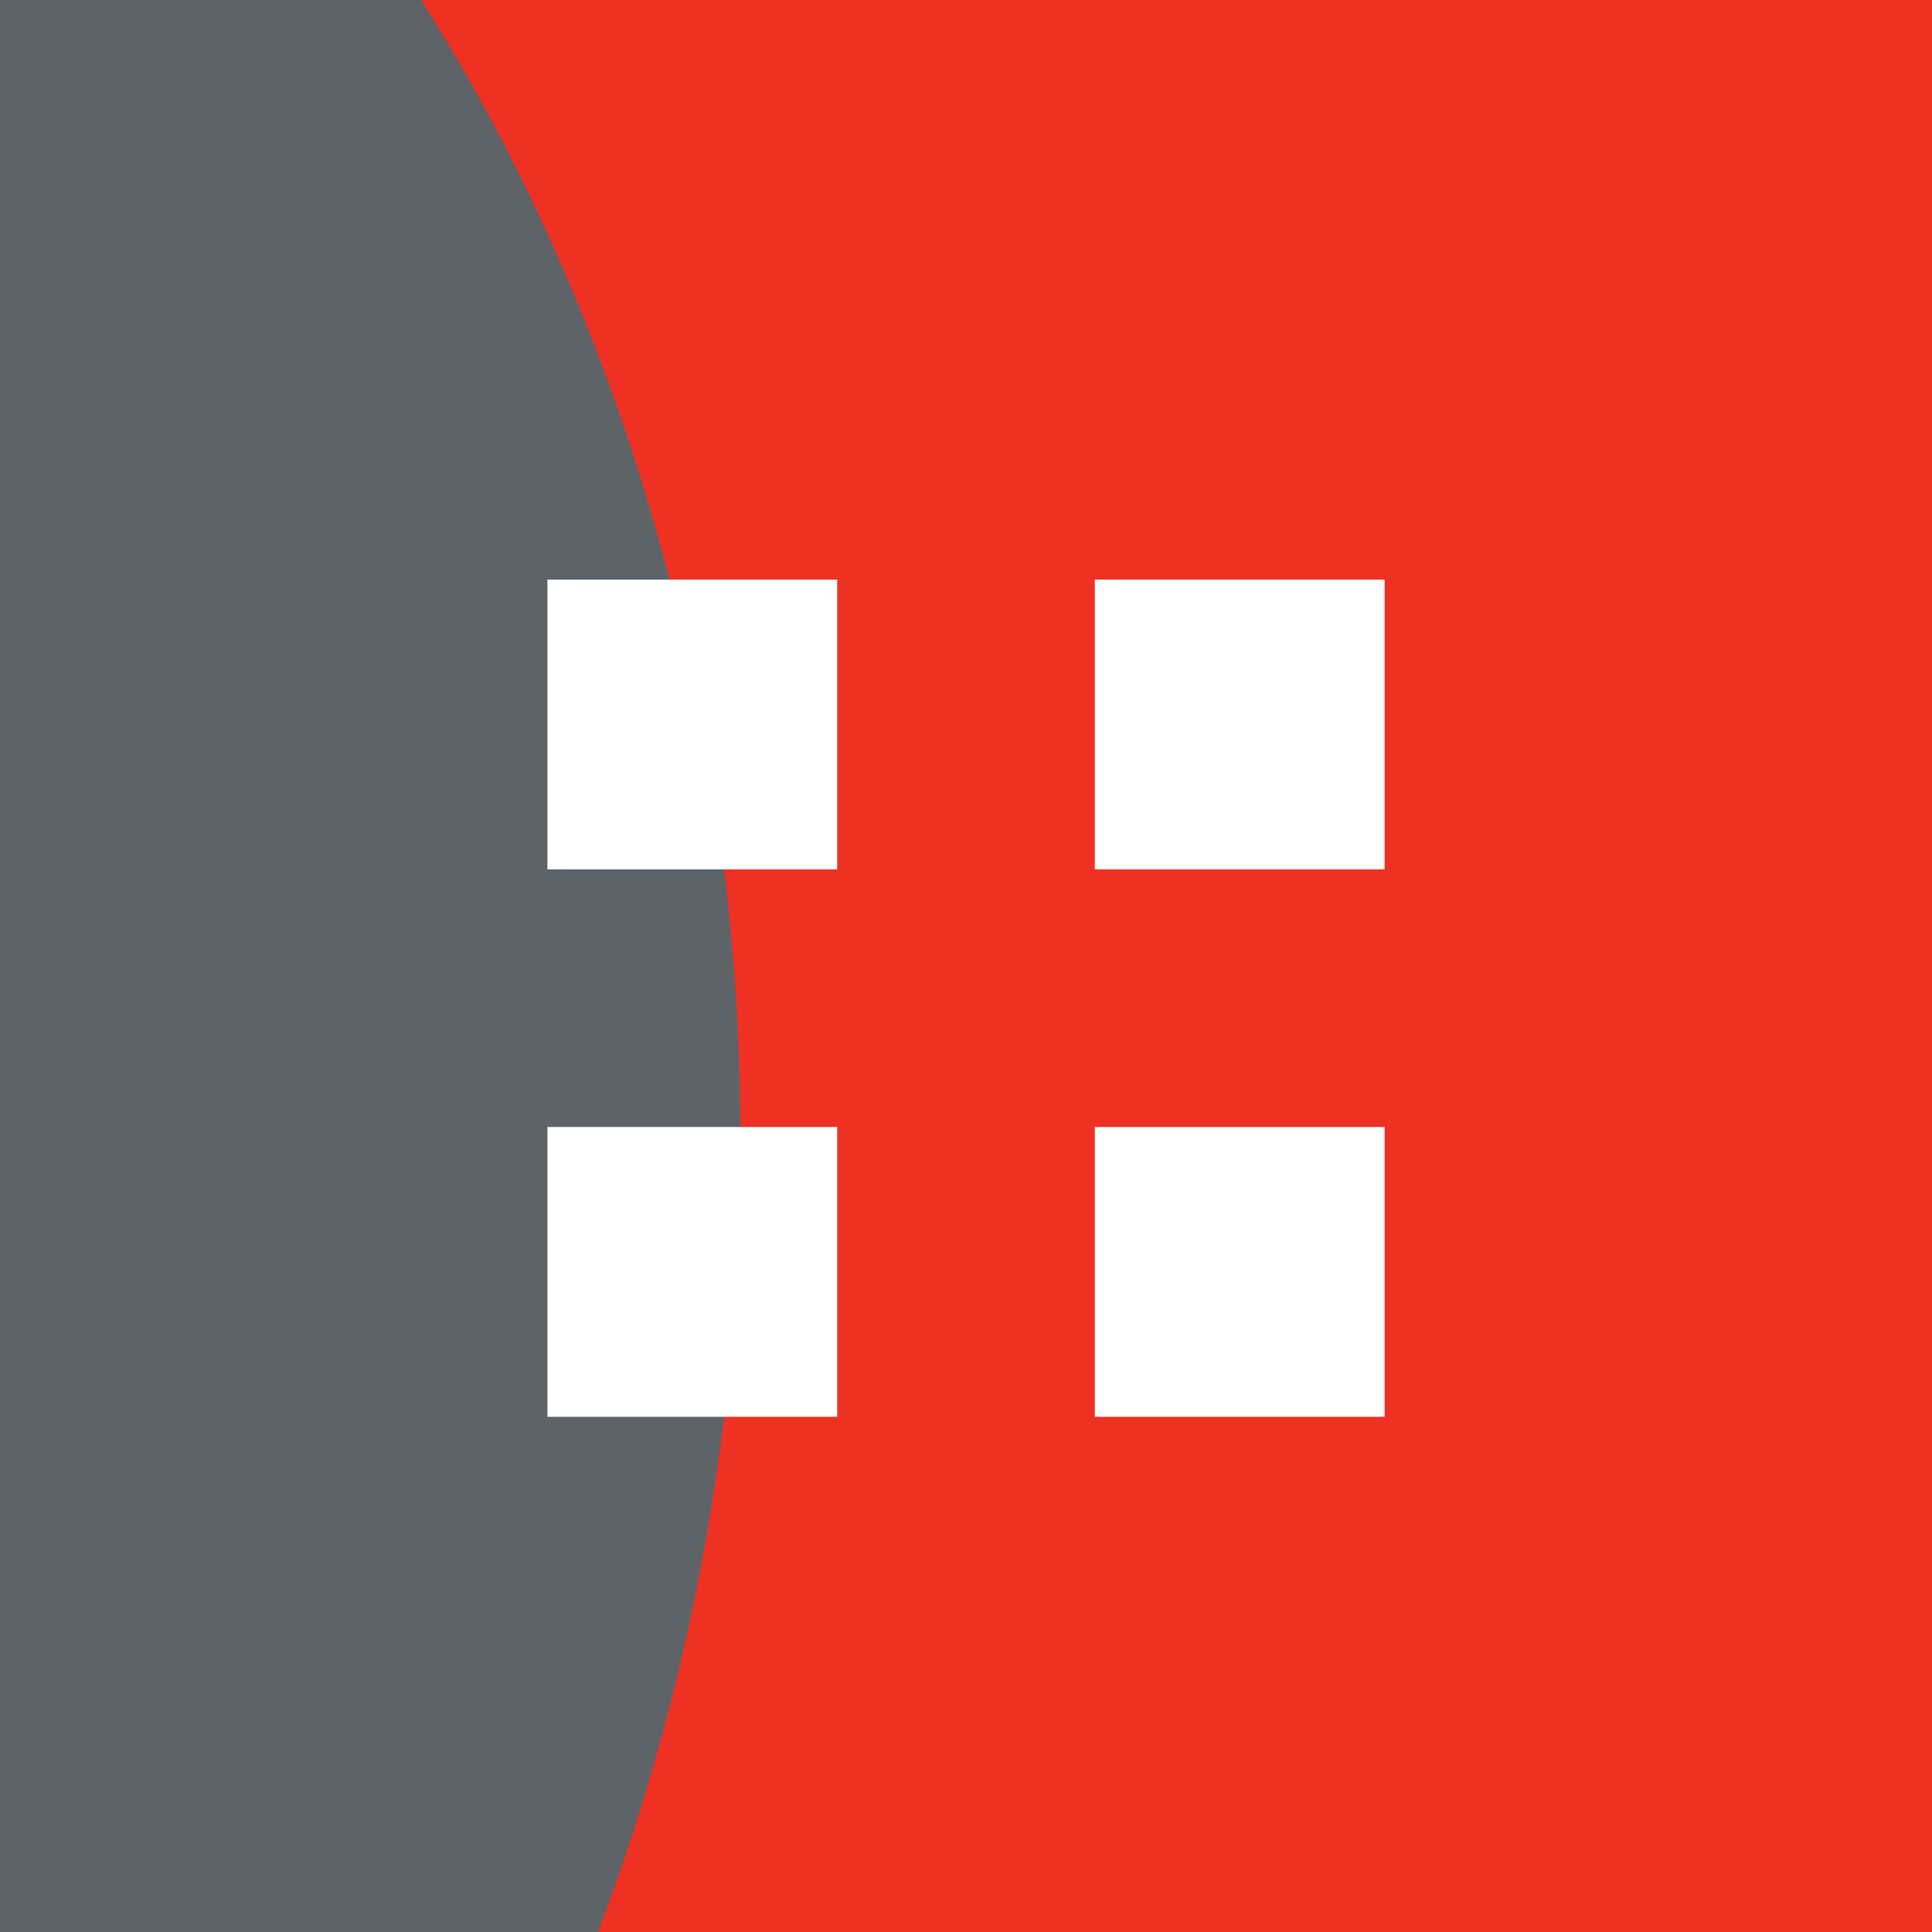
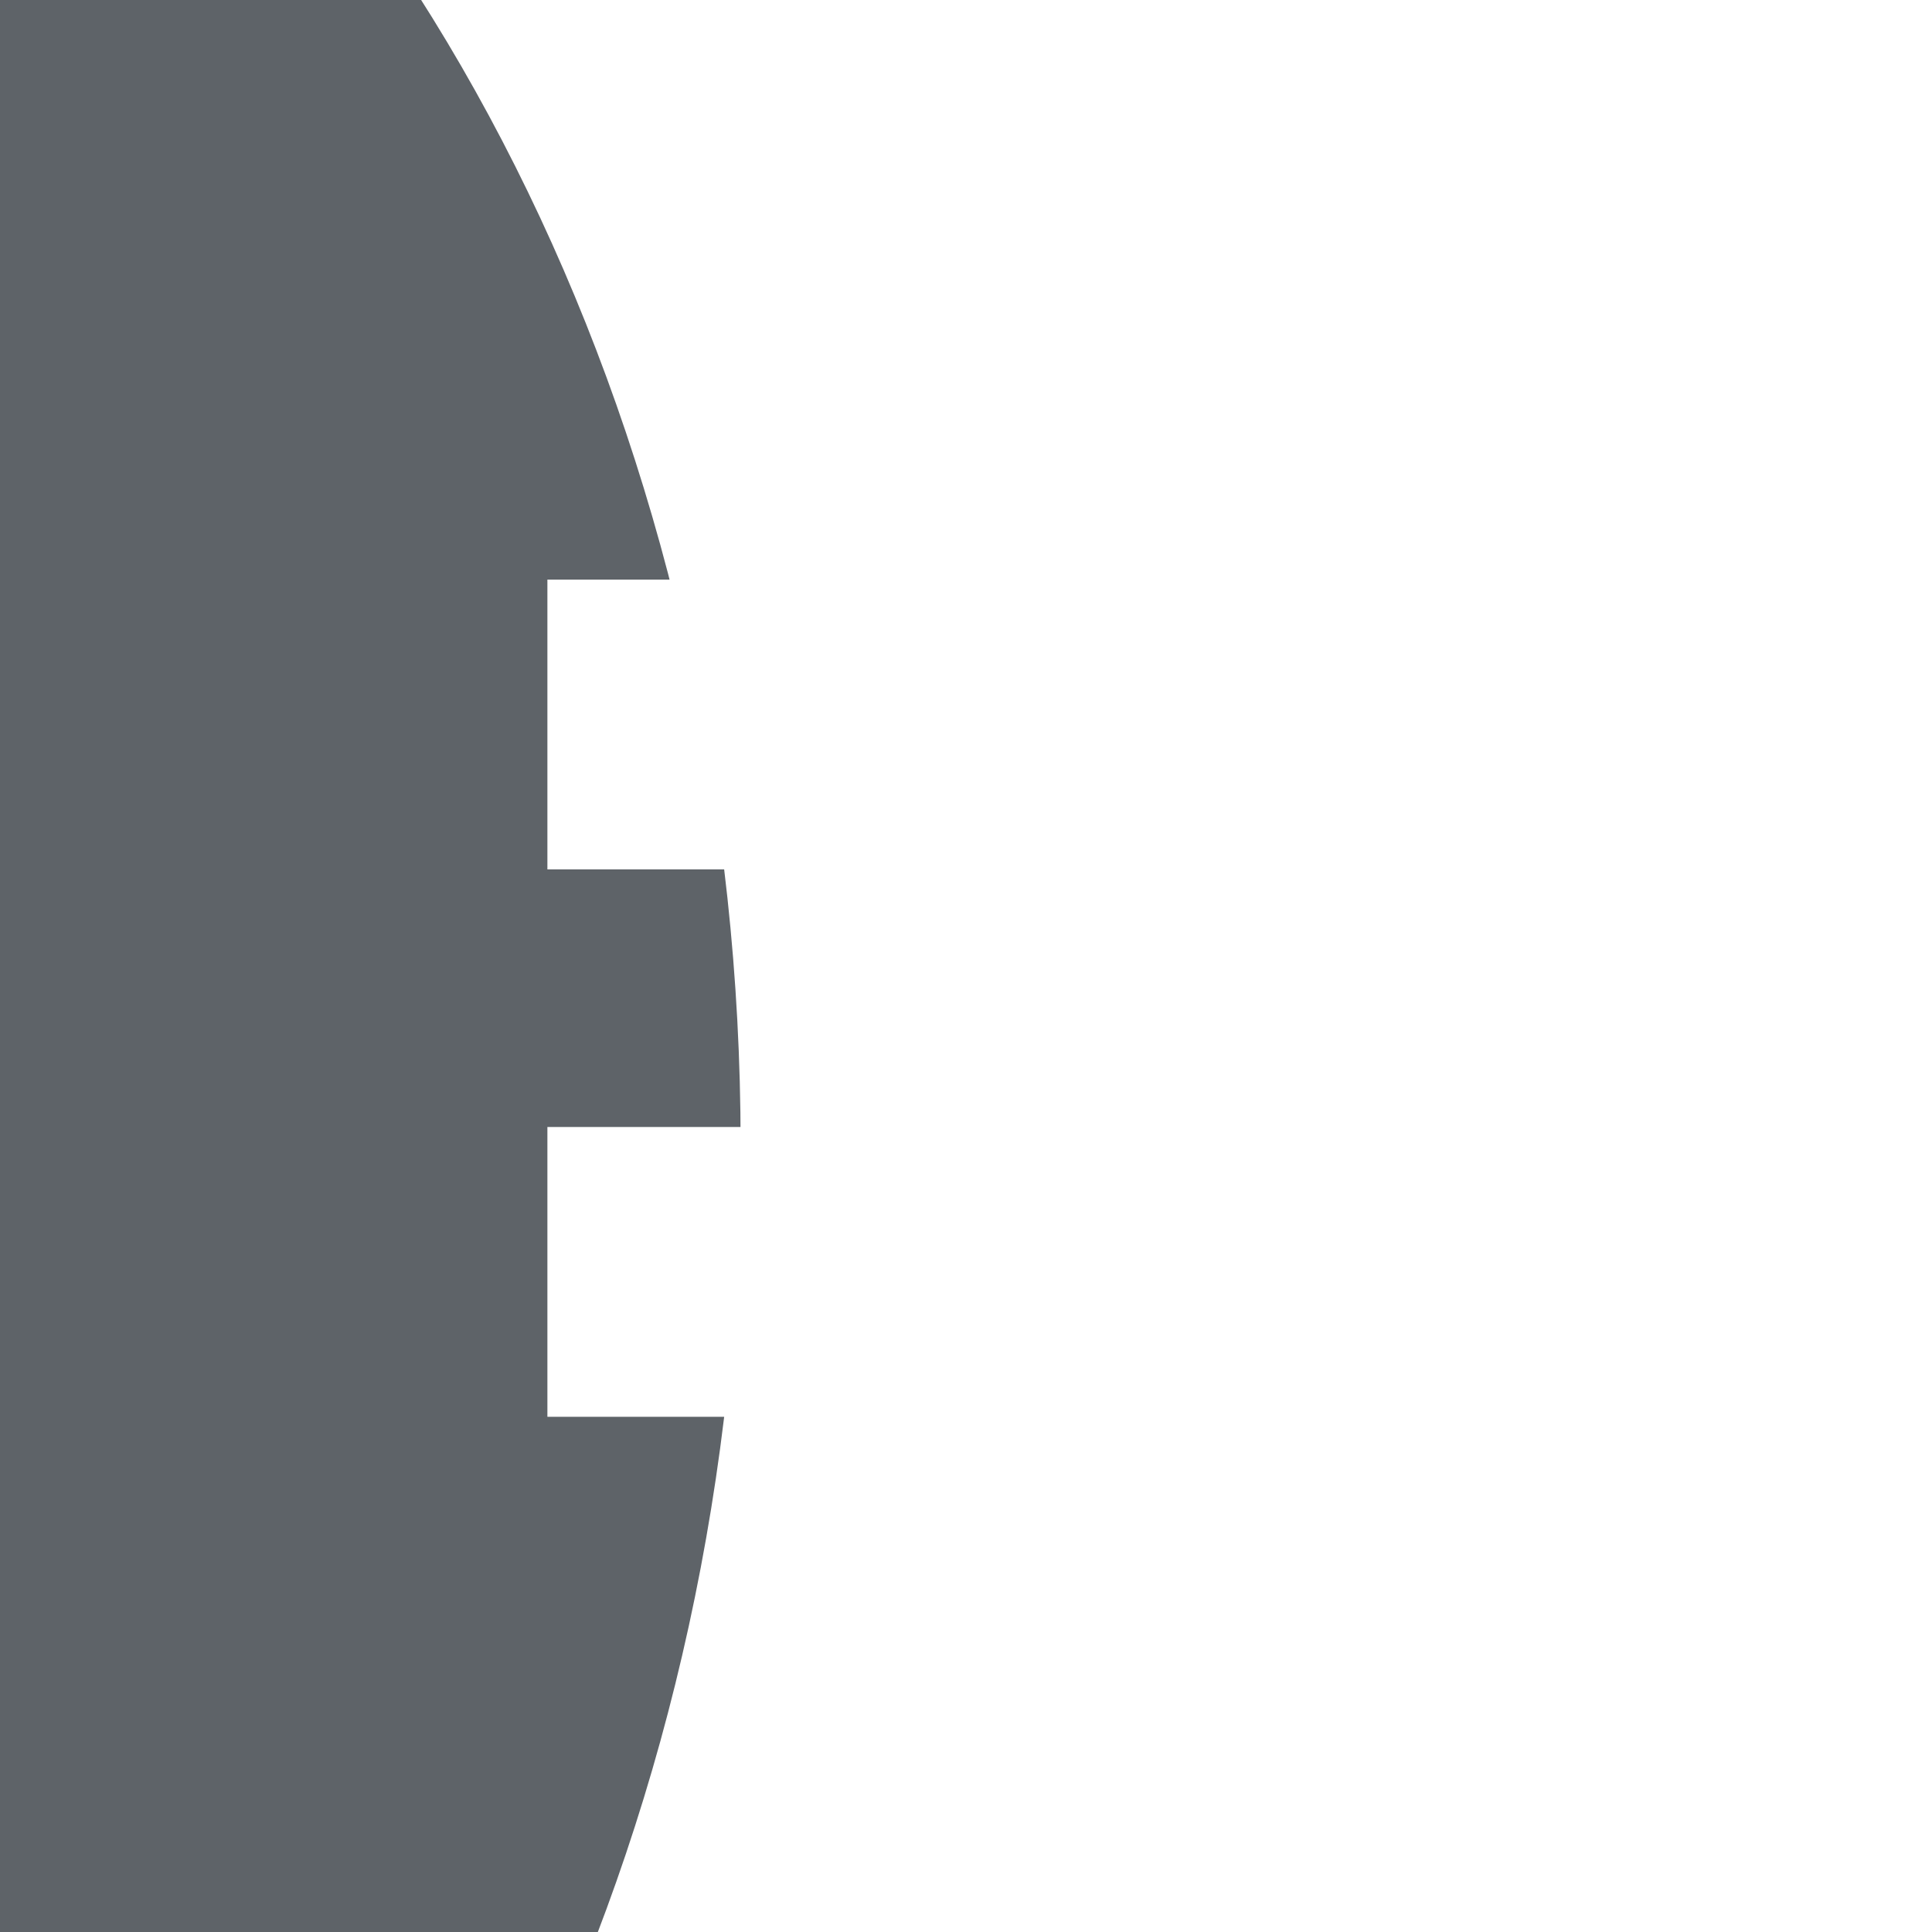
<svg xmlns="http://www.w3.org/2000/svg" width="60" height="60" viewBox="0 0 60 60">
  <g fill="none" fill-rule="evenodd">
    <g transform="translate(-70 -22)">
-       <path fill="#EE3123" d="M56 82.986h170.914V21.11H56" />
      <ellipse fill="#5E6368" cx="46.5" cy="57.5" rx="46.5" ry="57.5" />
    </g>
    <path d="M17 44h9v-9h-9m17 9h9v-9h-9m-17-8h9v-9h-9m17 9h9v-9h-9" fill="#FFF" />
  </g>
</svg>